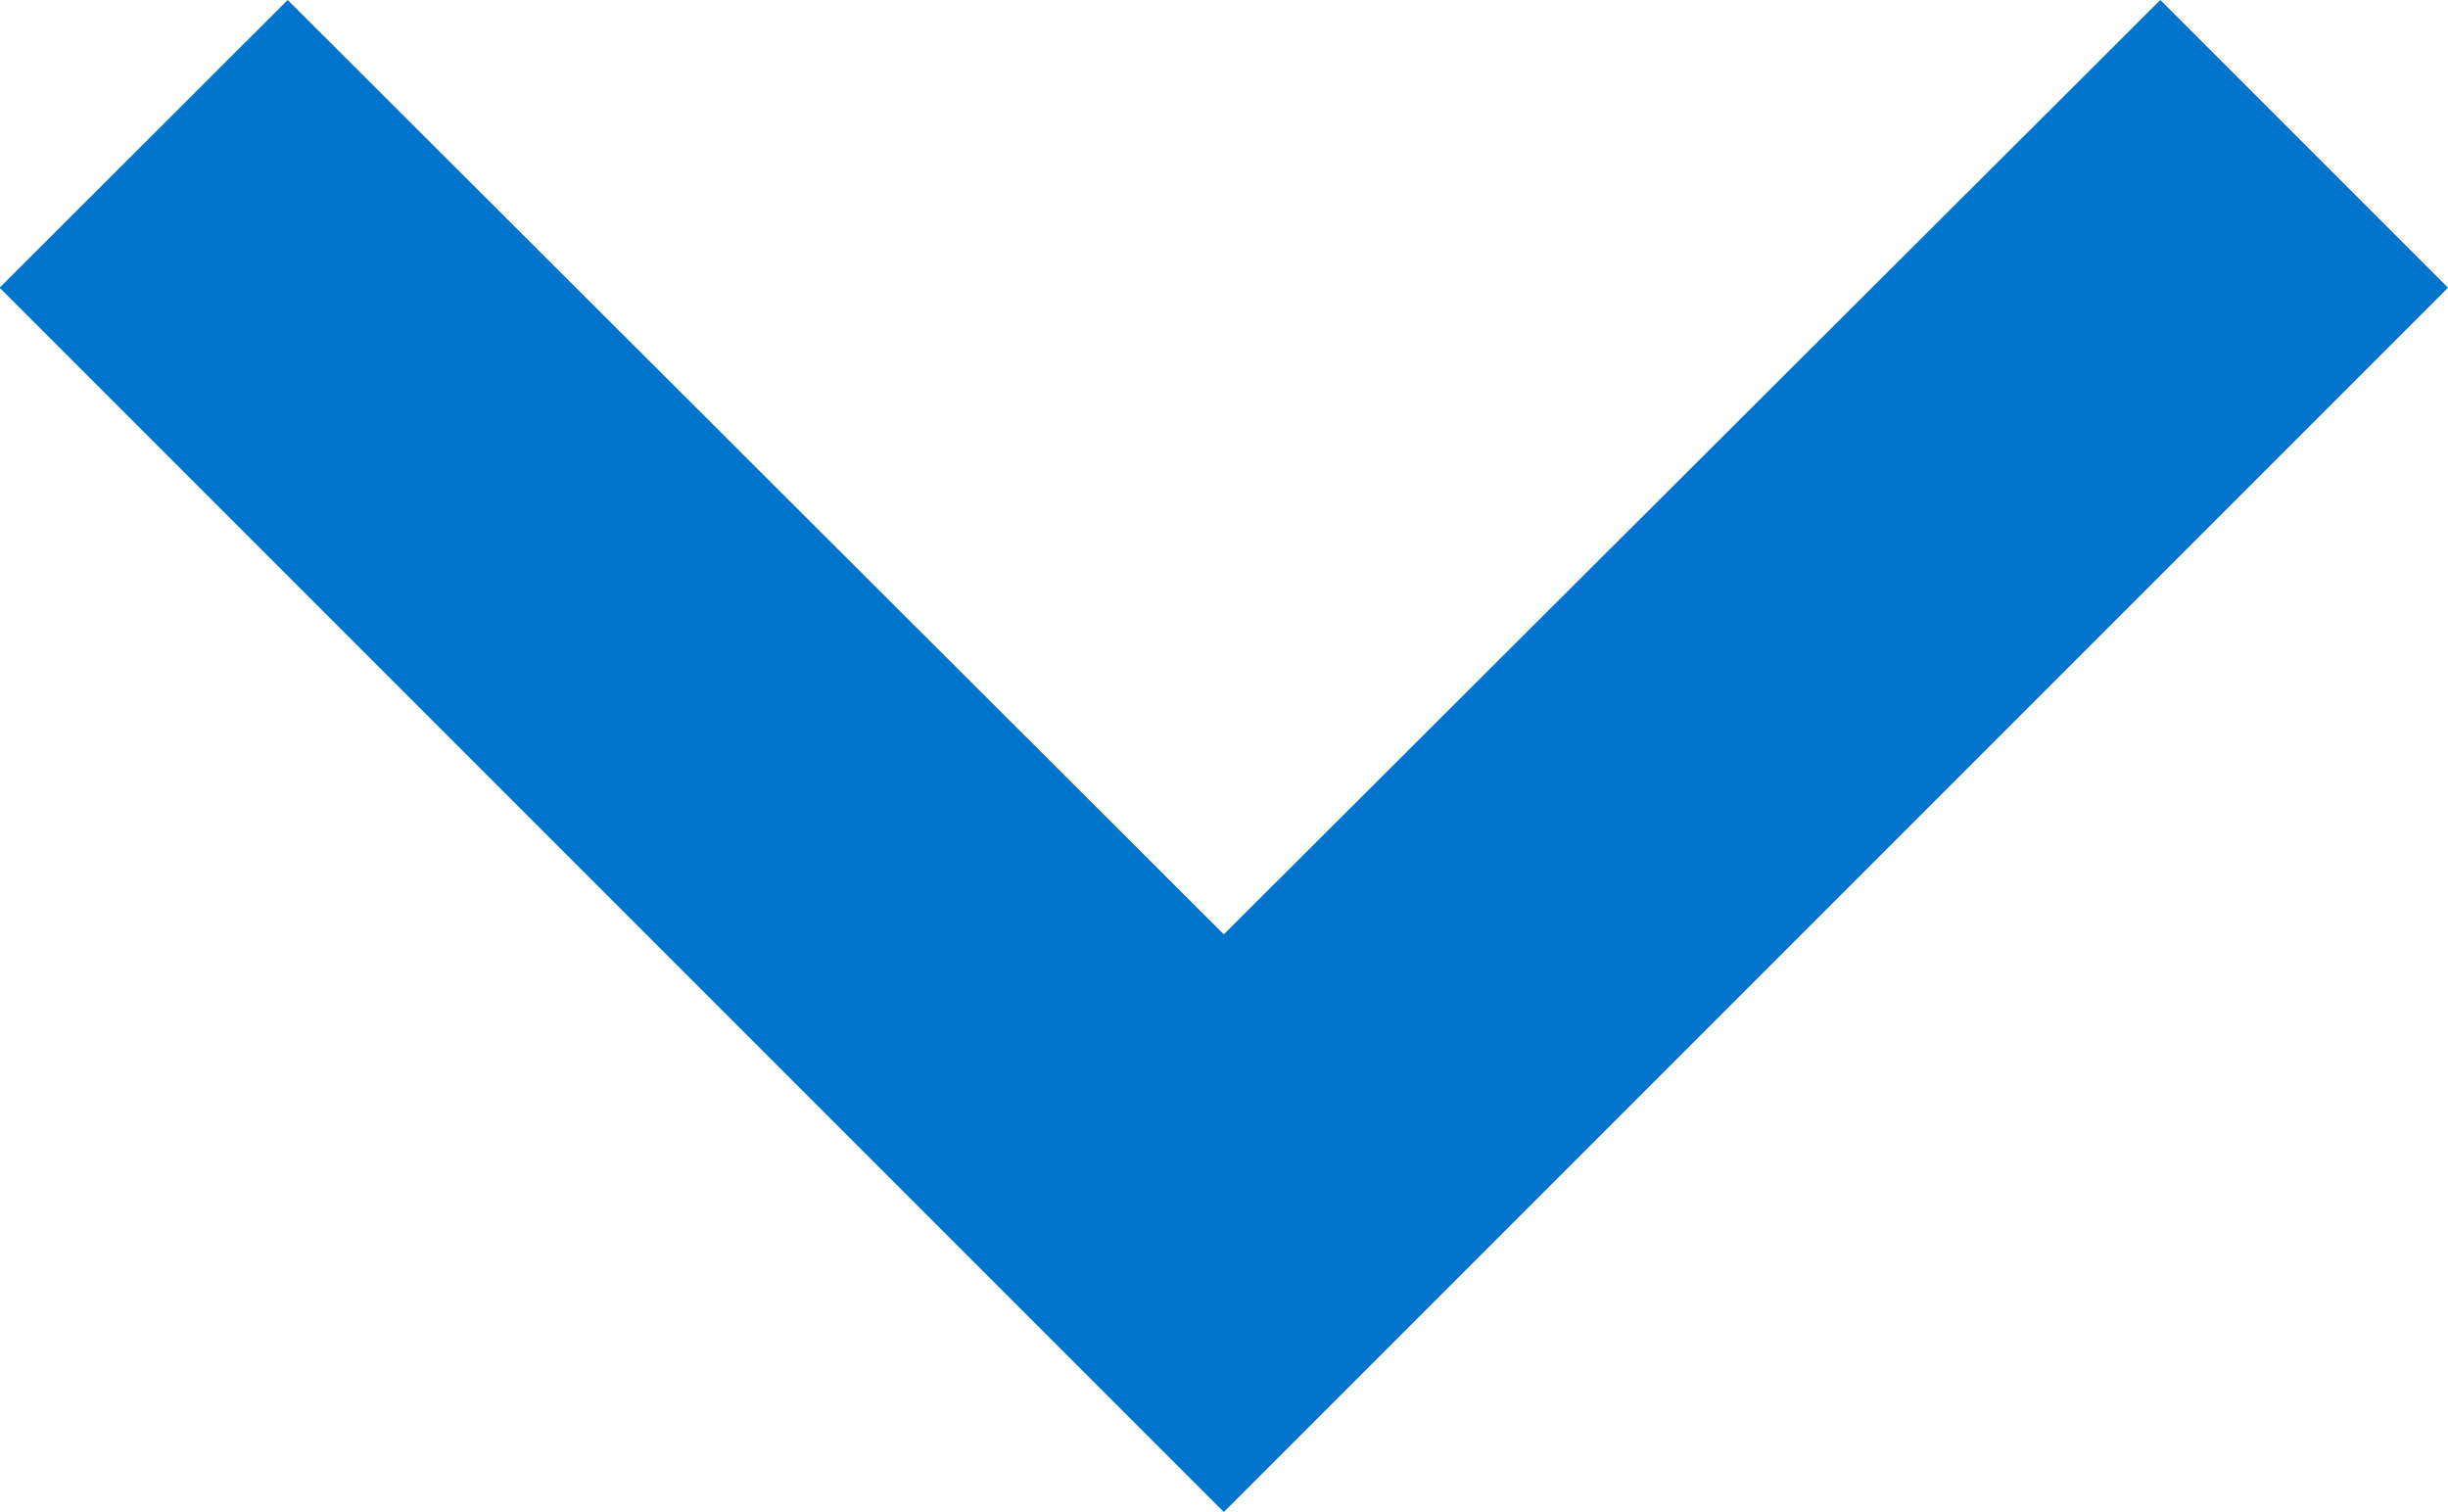
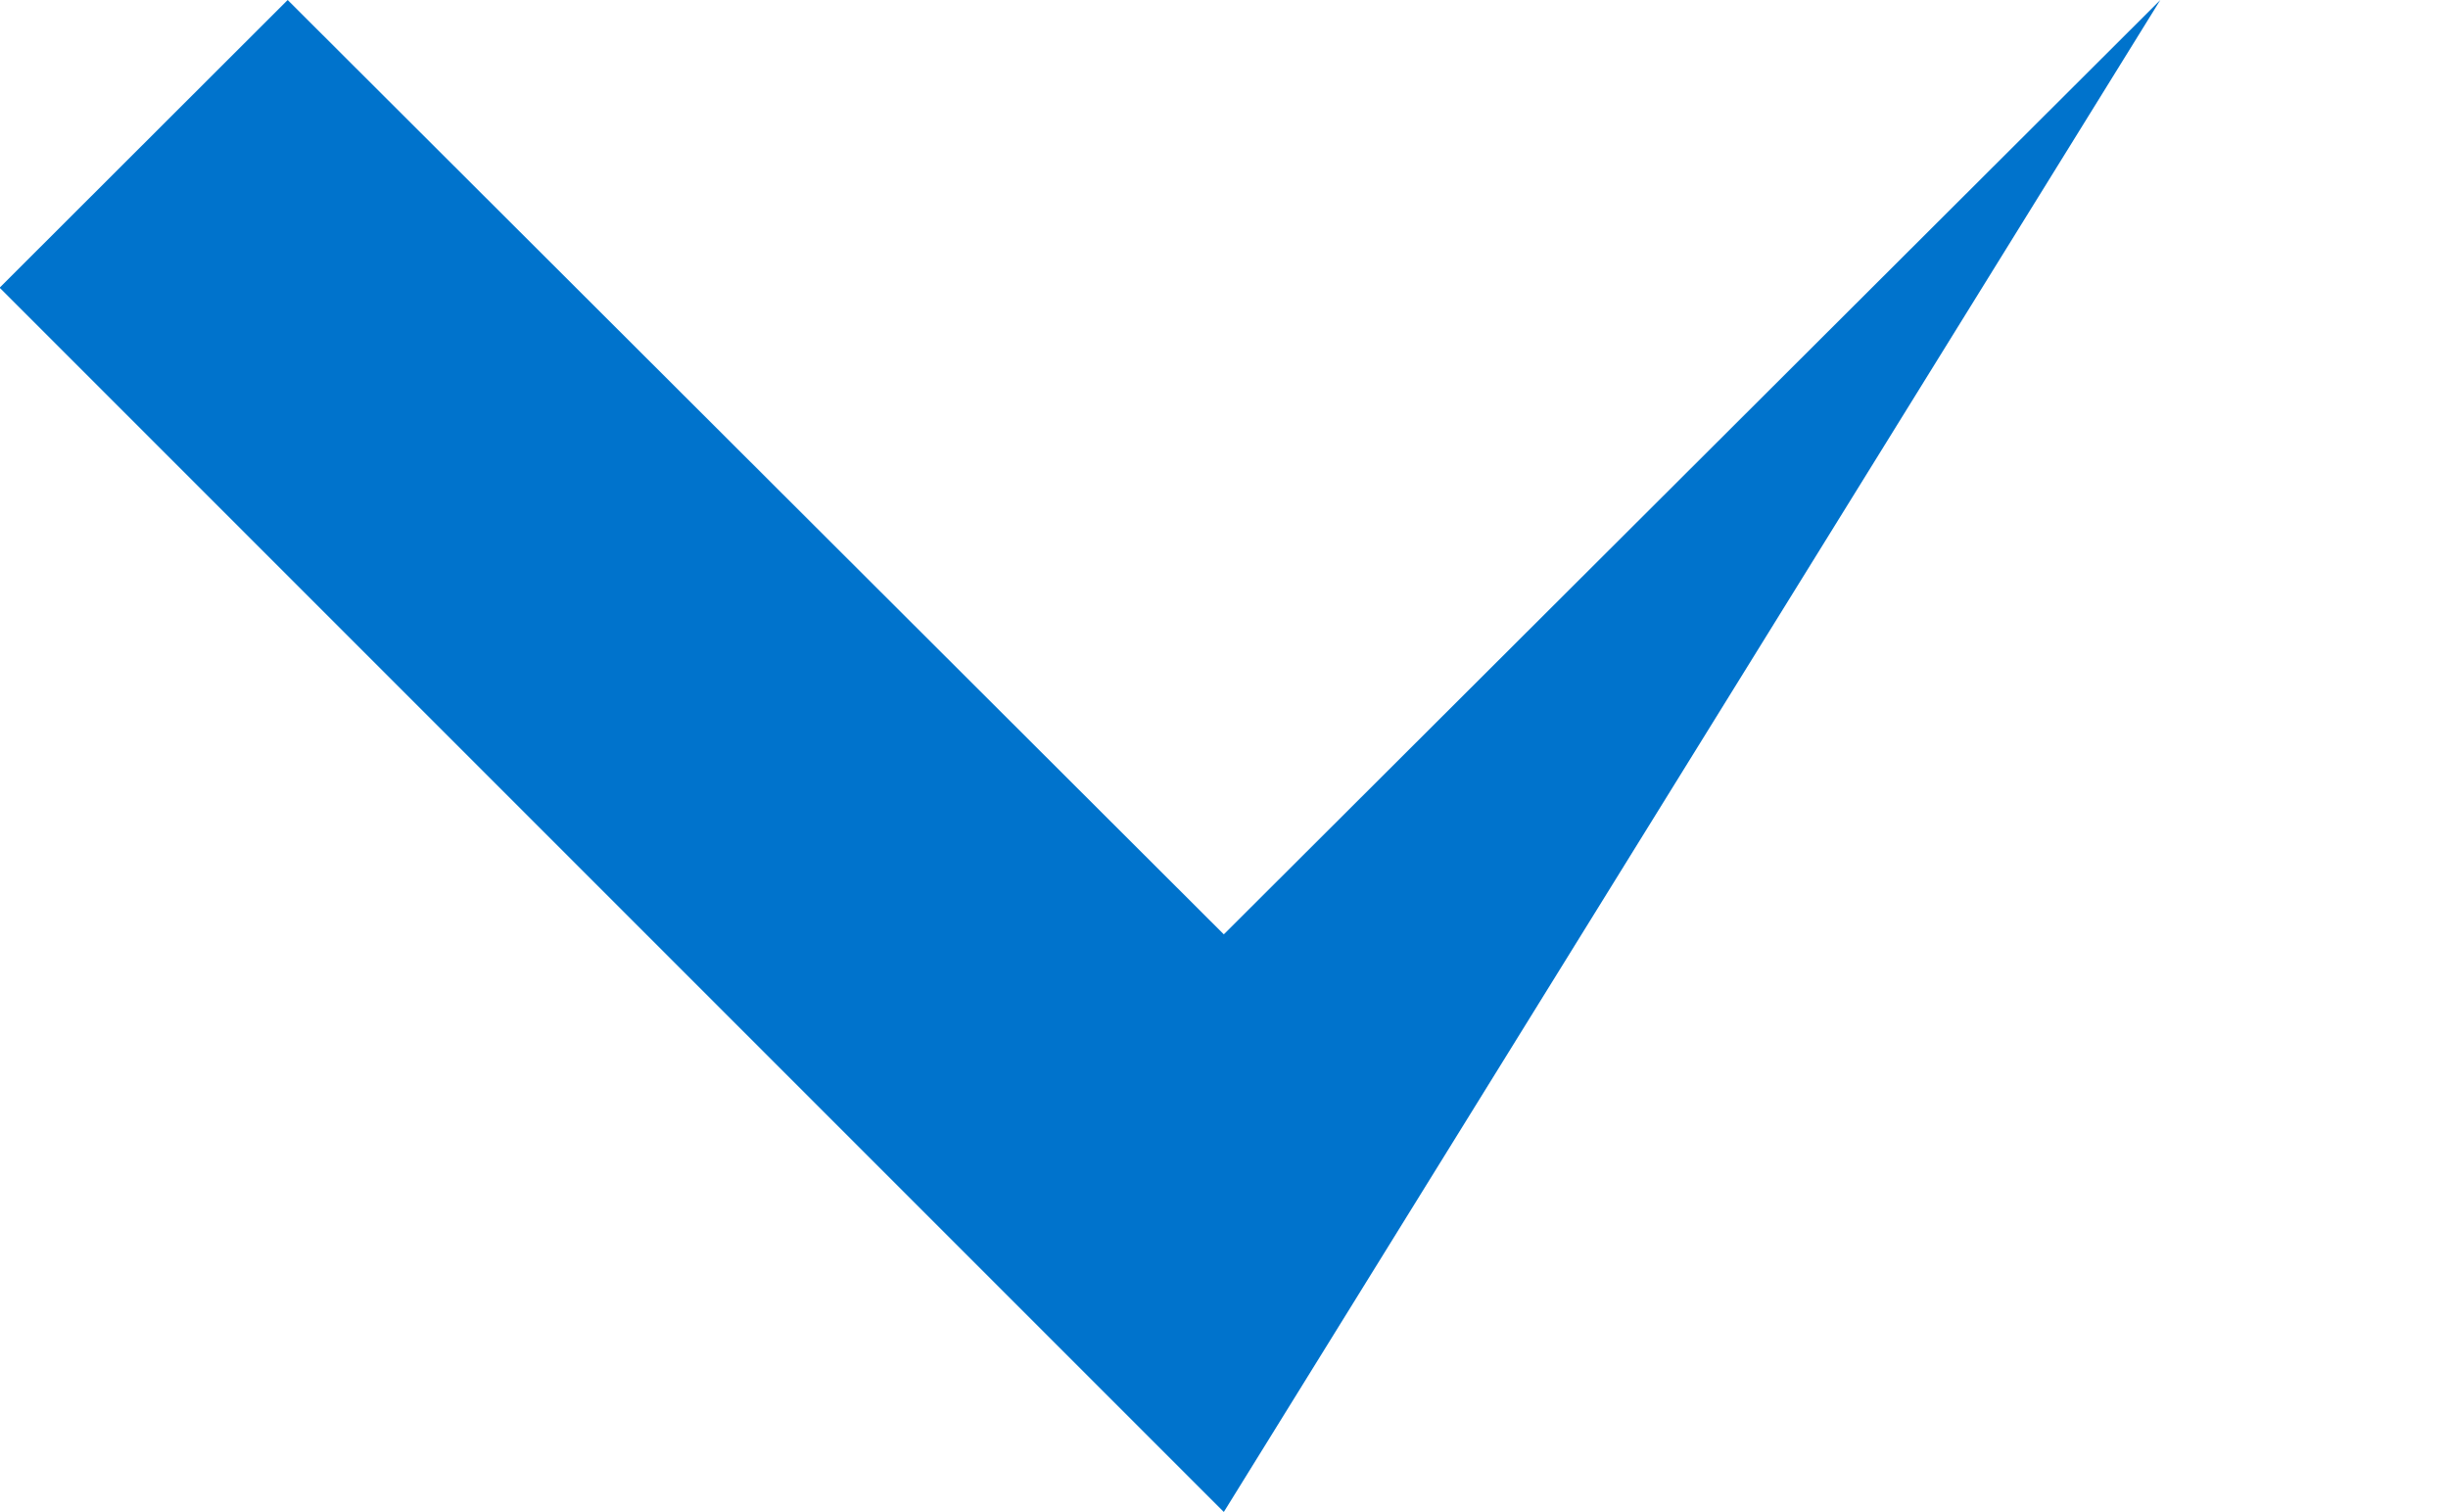
<svg xmlns="http://www.w3.org/2000/svg" width="13.198" height="8.15" viewBox="0 0 13.198 8.15">
-   <path id="blue-arrow" d="M0,1.551,5.037,6.6,0,11.647,1.551,13.2l6.6-6.6L1.551,0Z" transform="translate(13.198) rotate(90)" fill="#0073cc" />
+   <path id="blue-arrow" d="M0,1.551,5.037,6.6,0,11.647,1.551,13.2l6.6-6.6Z" transform="translate(13.198) rotate(90)" fill="#0073cc" />
</svg>